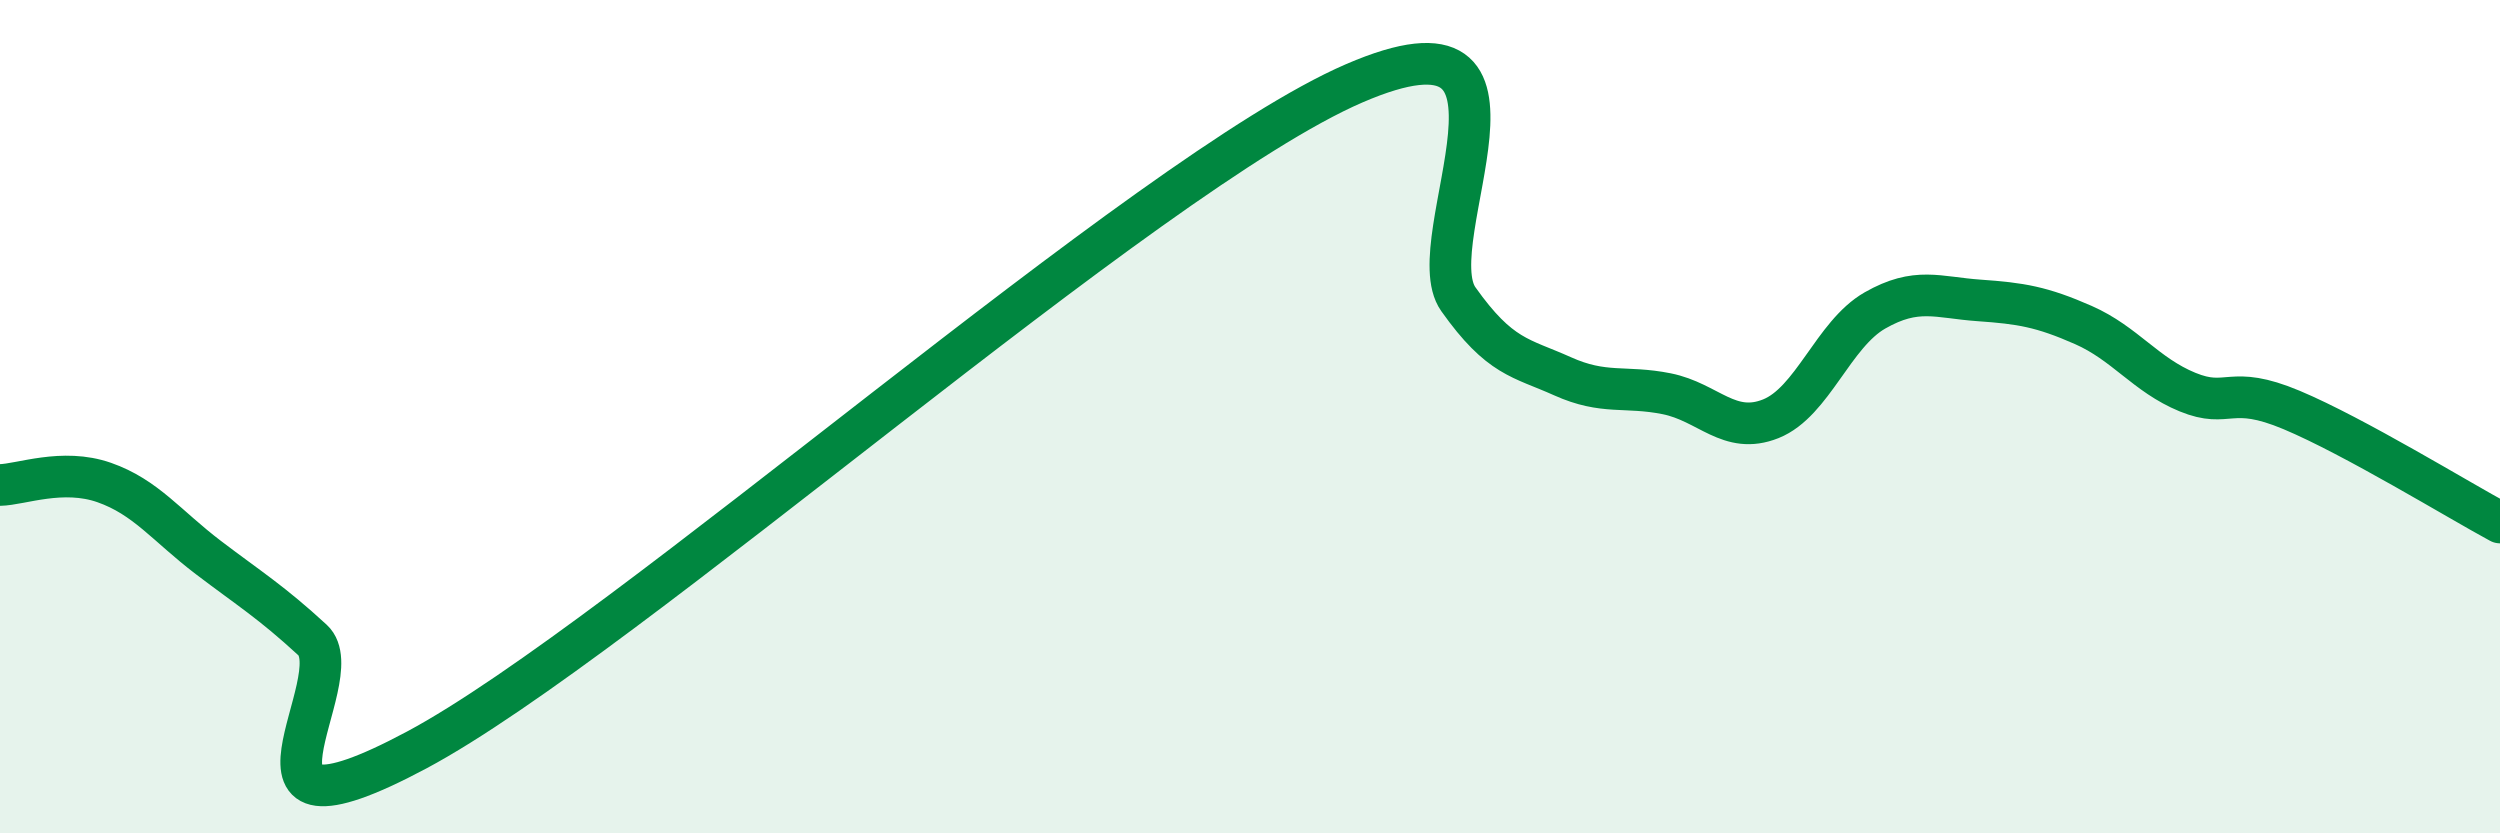
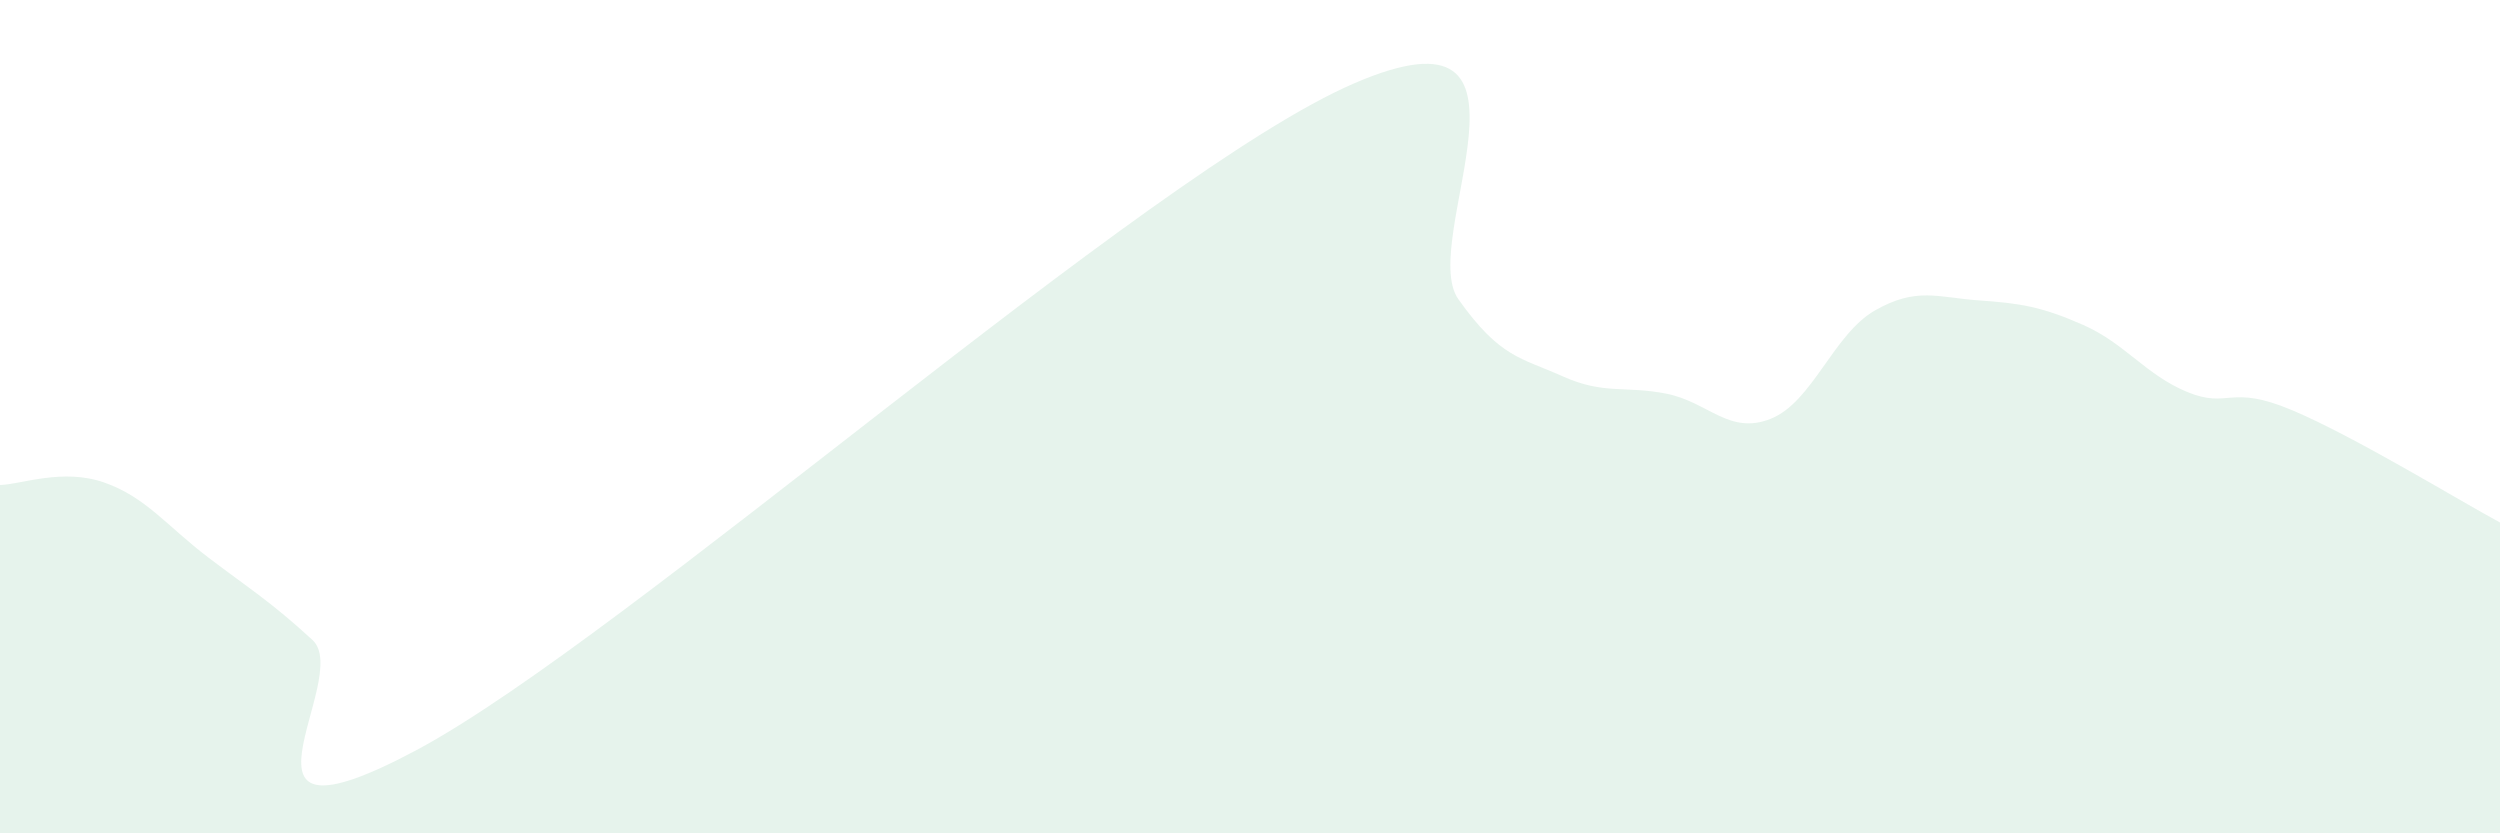
<svg xmlns="http://www.w3.org/2000/svg" width="60" height="20" viewBox="0 0 60 20">
-   <path d="M 0,11.64 C 0.5,11.63 1.5,11.23 2.5,11.58 C 3.5,11.93 4,12.62 5,13.38 C 6,14.14 6.5,14.44 7.5,15.36 C 8.5,16.28 5,20.67 10,18 C 15,15.33 27.5,4.16 32.5,2 C 37.5,-0.16 34,5.77 35,7.18 C 36,8.59 36.5,8.58 37.5,9.03 C 38.5,9.48 39,9.25 40,9.45 C 41,9.65 41.5,10.45 42.5,10.05 C 43.5,9.65 44,8.02 45,7.45 C 46,6.88 46.5,7.14 47.5,7.21 C 48.5,7.28 49,7.36 50,7.8 C 51,8.24 51.5,9 52.5,9.41 C 53.5,9.82 53.5,9.21 55,9.84 C 56.5,10.47 59,12 60,12.54L60 20L0 20Z" fill="#008740" opacity="0.1" stroke-linecap="round" stroke-linejoin="round" />
-   <path d="M 0,11.64 C 0.5,11.63 1.5,11.23 2.5,11.58 C 3.5,11.93 4,12.62 5,13.38 C 6,14.14 6.5,14.44 7.5,15.36 C 8.5,16.28 5,20.67 10,18 C 15,15.33 27.5,4.16 32.5,2 C 37.5,-0.16 34,5.77 35,7.18 C 36,8.59 36.5,8.58 37.5,9.03 C 38.5,9.48 39,9.25 40,9.45 C 41,9.65 41.5,10.45 42.5,10.05 C 43.5,9.65 44,8.02 45,7.45 C 46,6.88 46.5,7.14 47.5,7.21 C 48.5,7.28 49,7.36 50,7.8 C 51,8.24 51.5,9 52.5,9.41 C 53.5,9.82 53.5,9.21 55,9.84 C 56.5,10.47 59,12 60,12.54" stroke="#008740" stroke-width="1" fill="none" stroke-linecap="round" stroke-linejoin="round" />
+   <path d="M 0,11.64 C 0.5,11.63 1.5,11.23 2.5,11.58 C 3.5,11.93 4,12.62 5,13.38 C 6,14.14 6.5,14.44 7.5,15.36 C 8.5,16.28 5,20.67 10,18 C 15,15.33 27.5,4.16 32.5,2 C 37.5,-0.16 34,5.77 35,7.18 C 36,8.59 36.5,8.58 37.5,9.03 C 38.5,9.48 39,9.25 40,9.45 C 41,9.65 41.5,10.45 42.5,10.05 C 43.5,9.65 44,8.02 45,7.45 C 46,6.88 46.5,7.14 47.5,7.21 C 48.5,7.28 49,7.36 50,7.8 C 51,8.24 51.5,9 52.5,9.41 C 53.5,9.82 53.5,9.21 55,9.84 C 56.5,10.47 59,12 60,12.54L60 20L0 20" fill="#008740" opacity="0.1" stroke-linecap="round" stroke-linejoin="round" />
</svg>